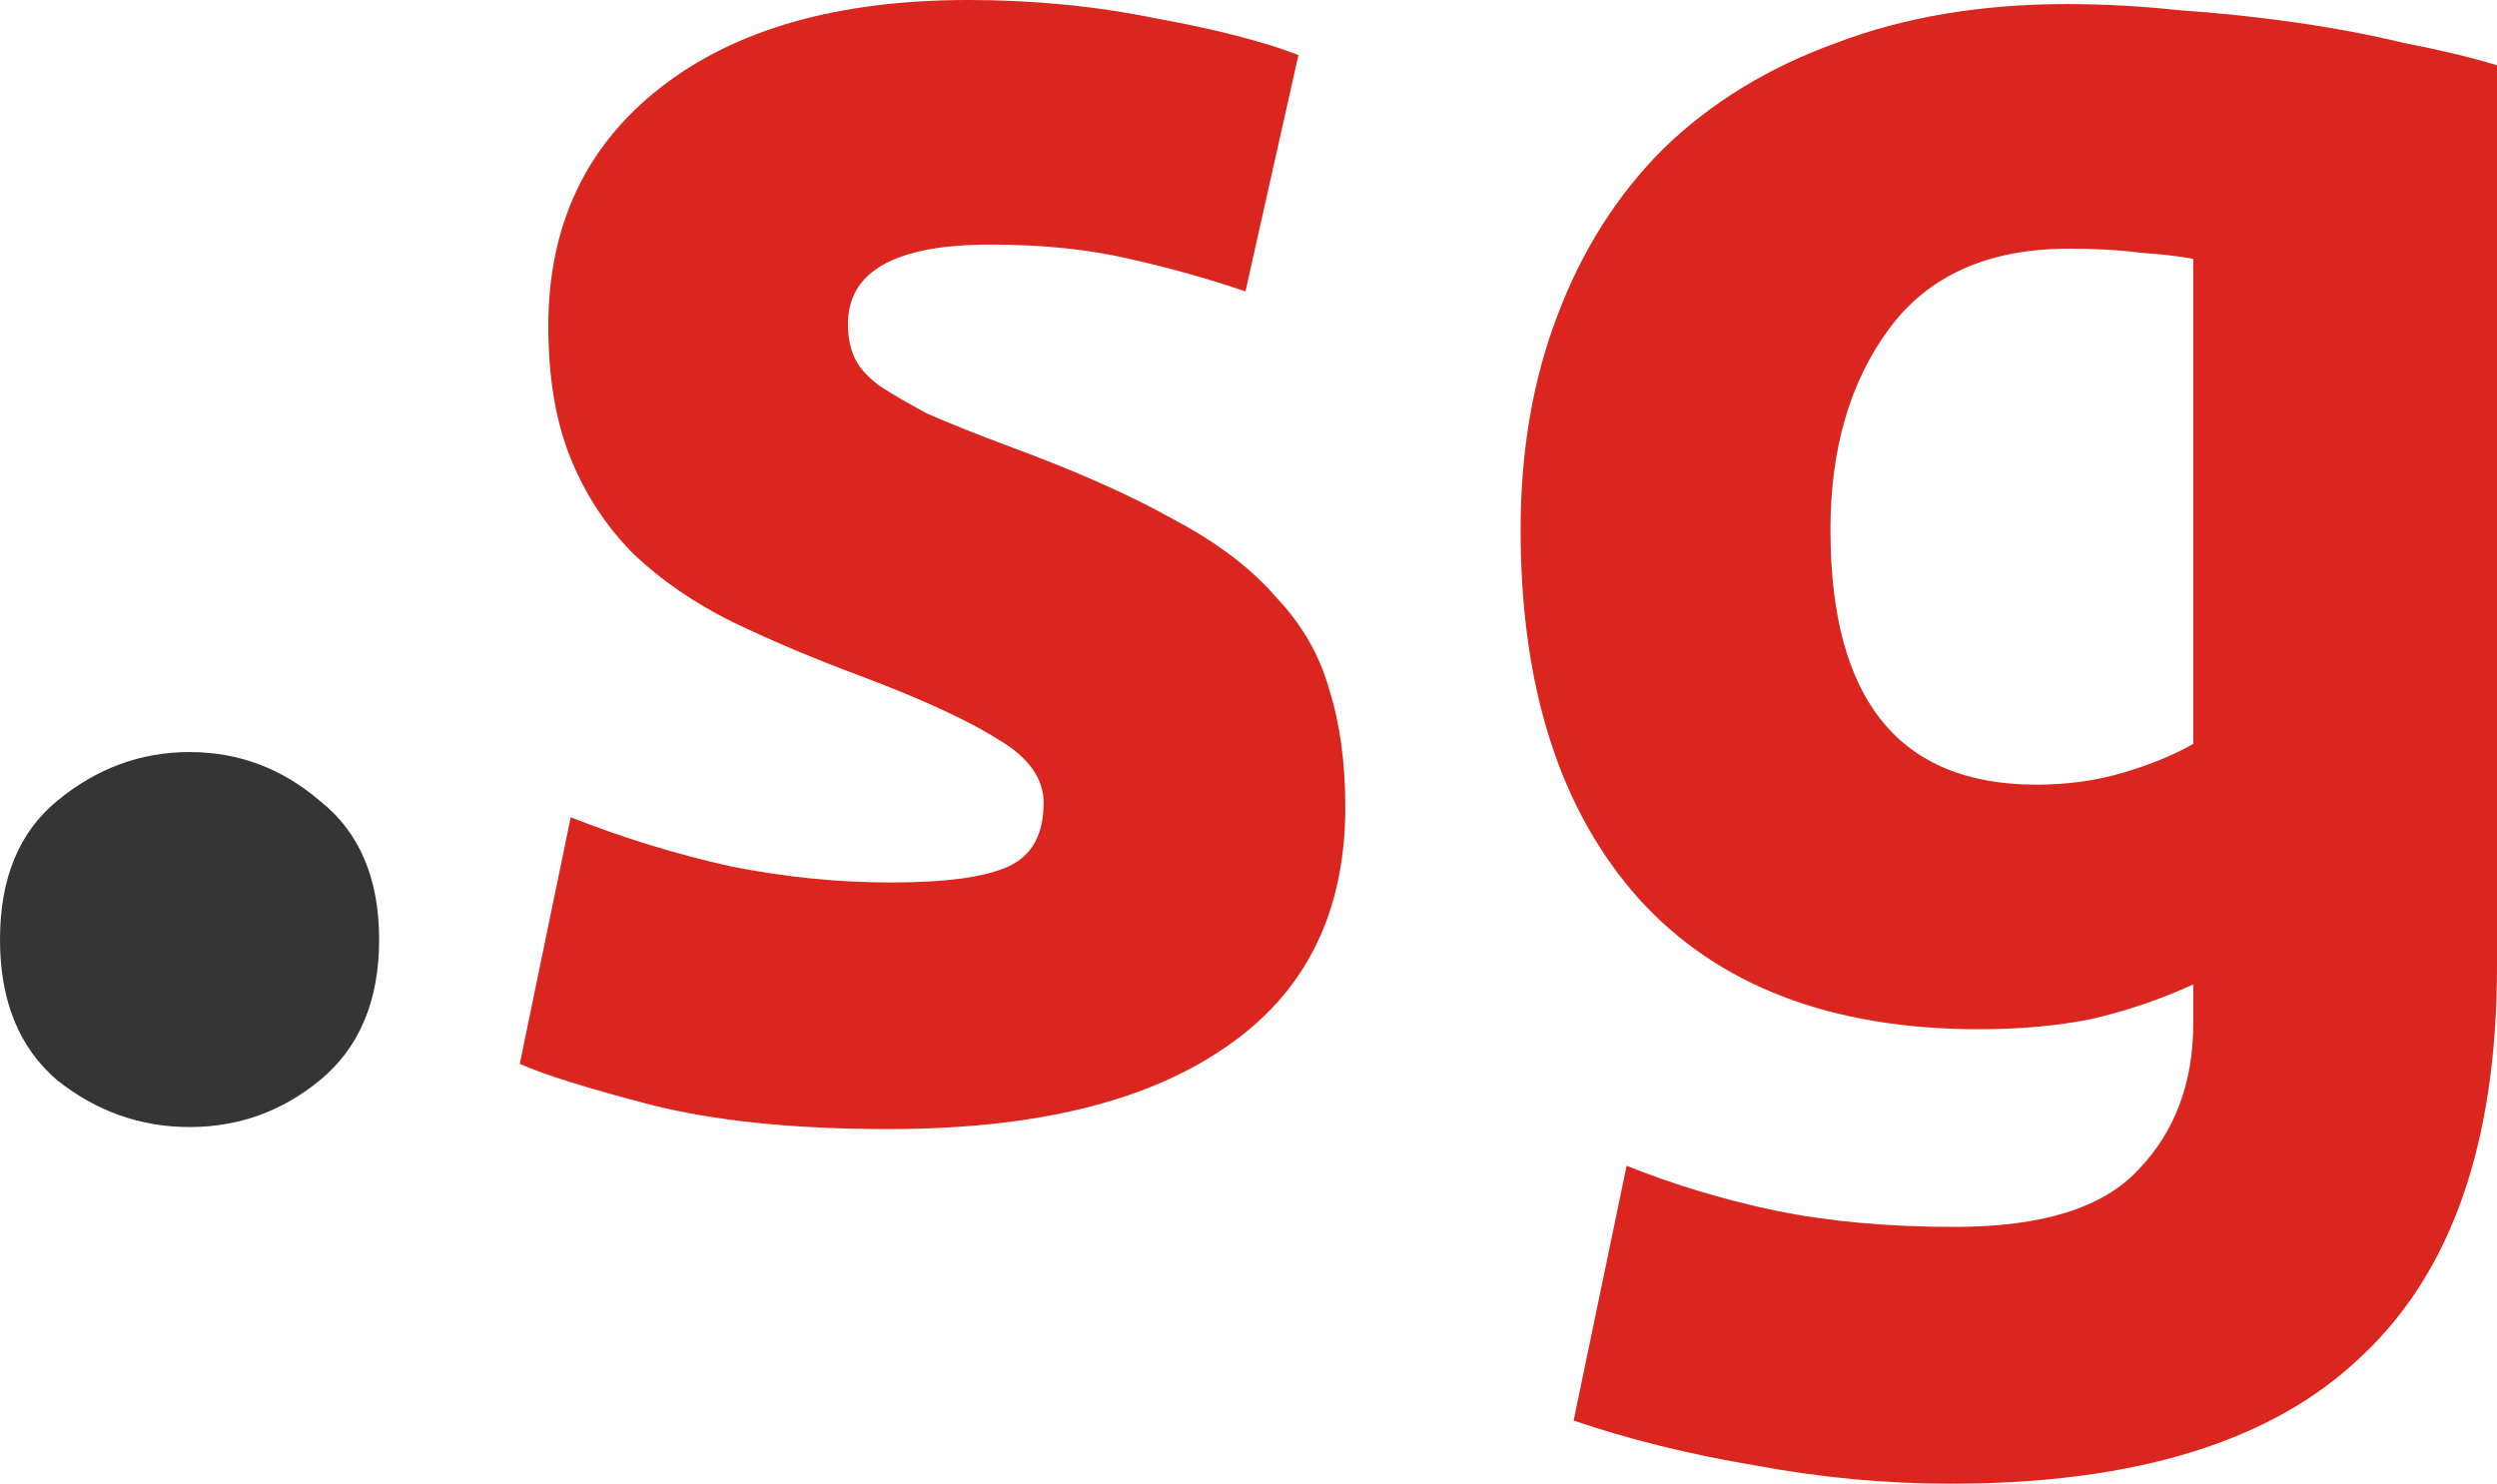
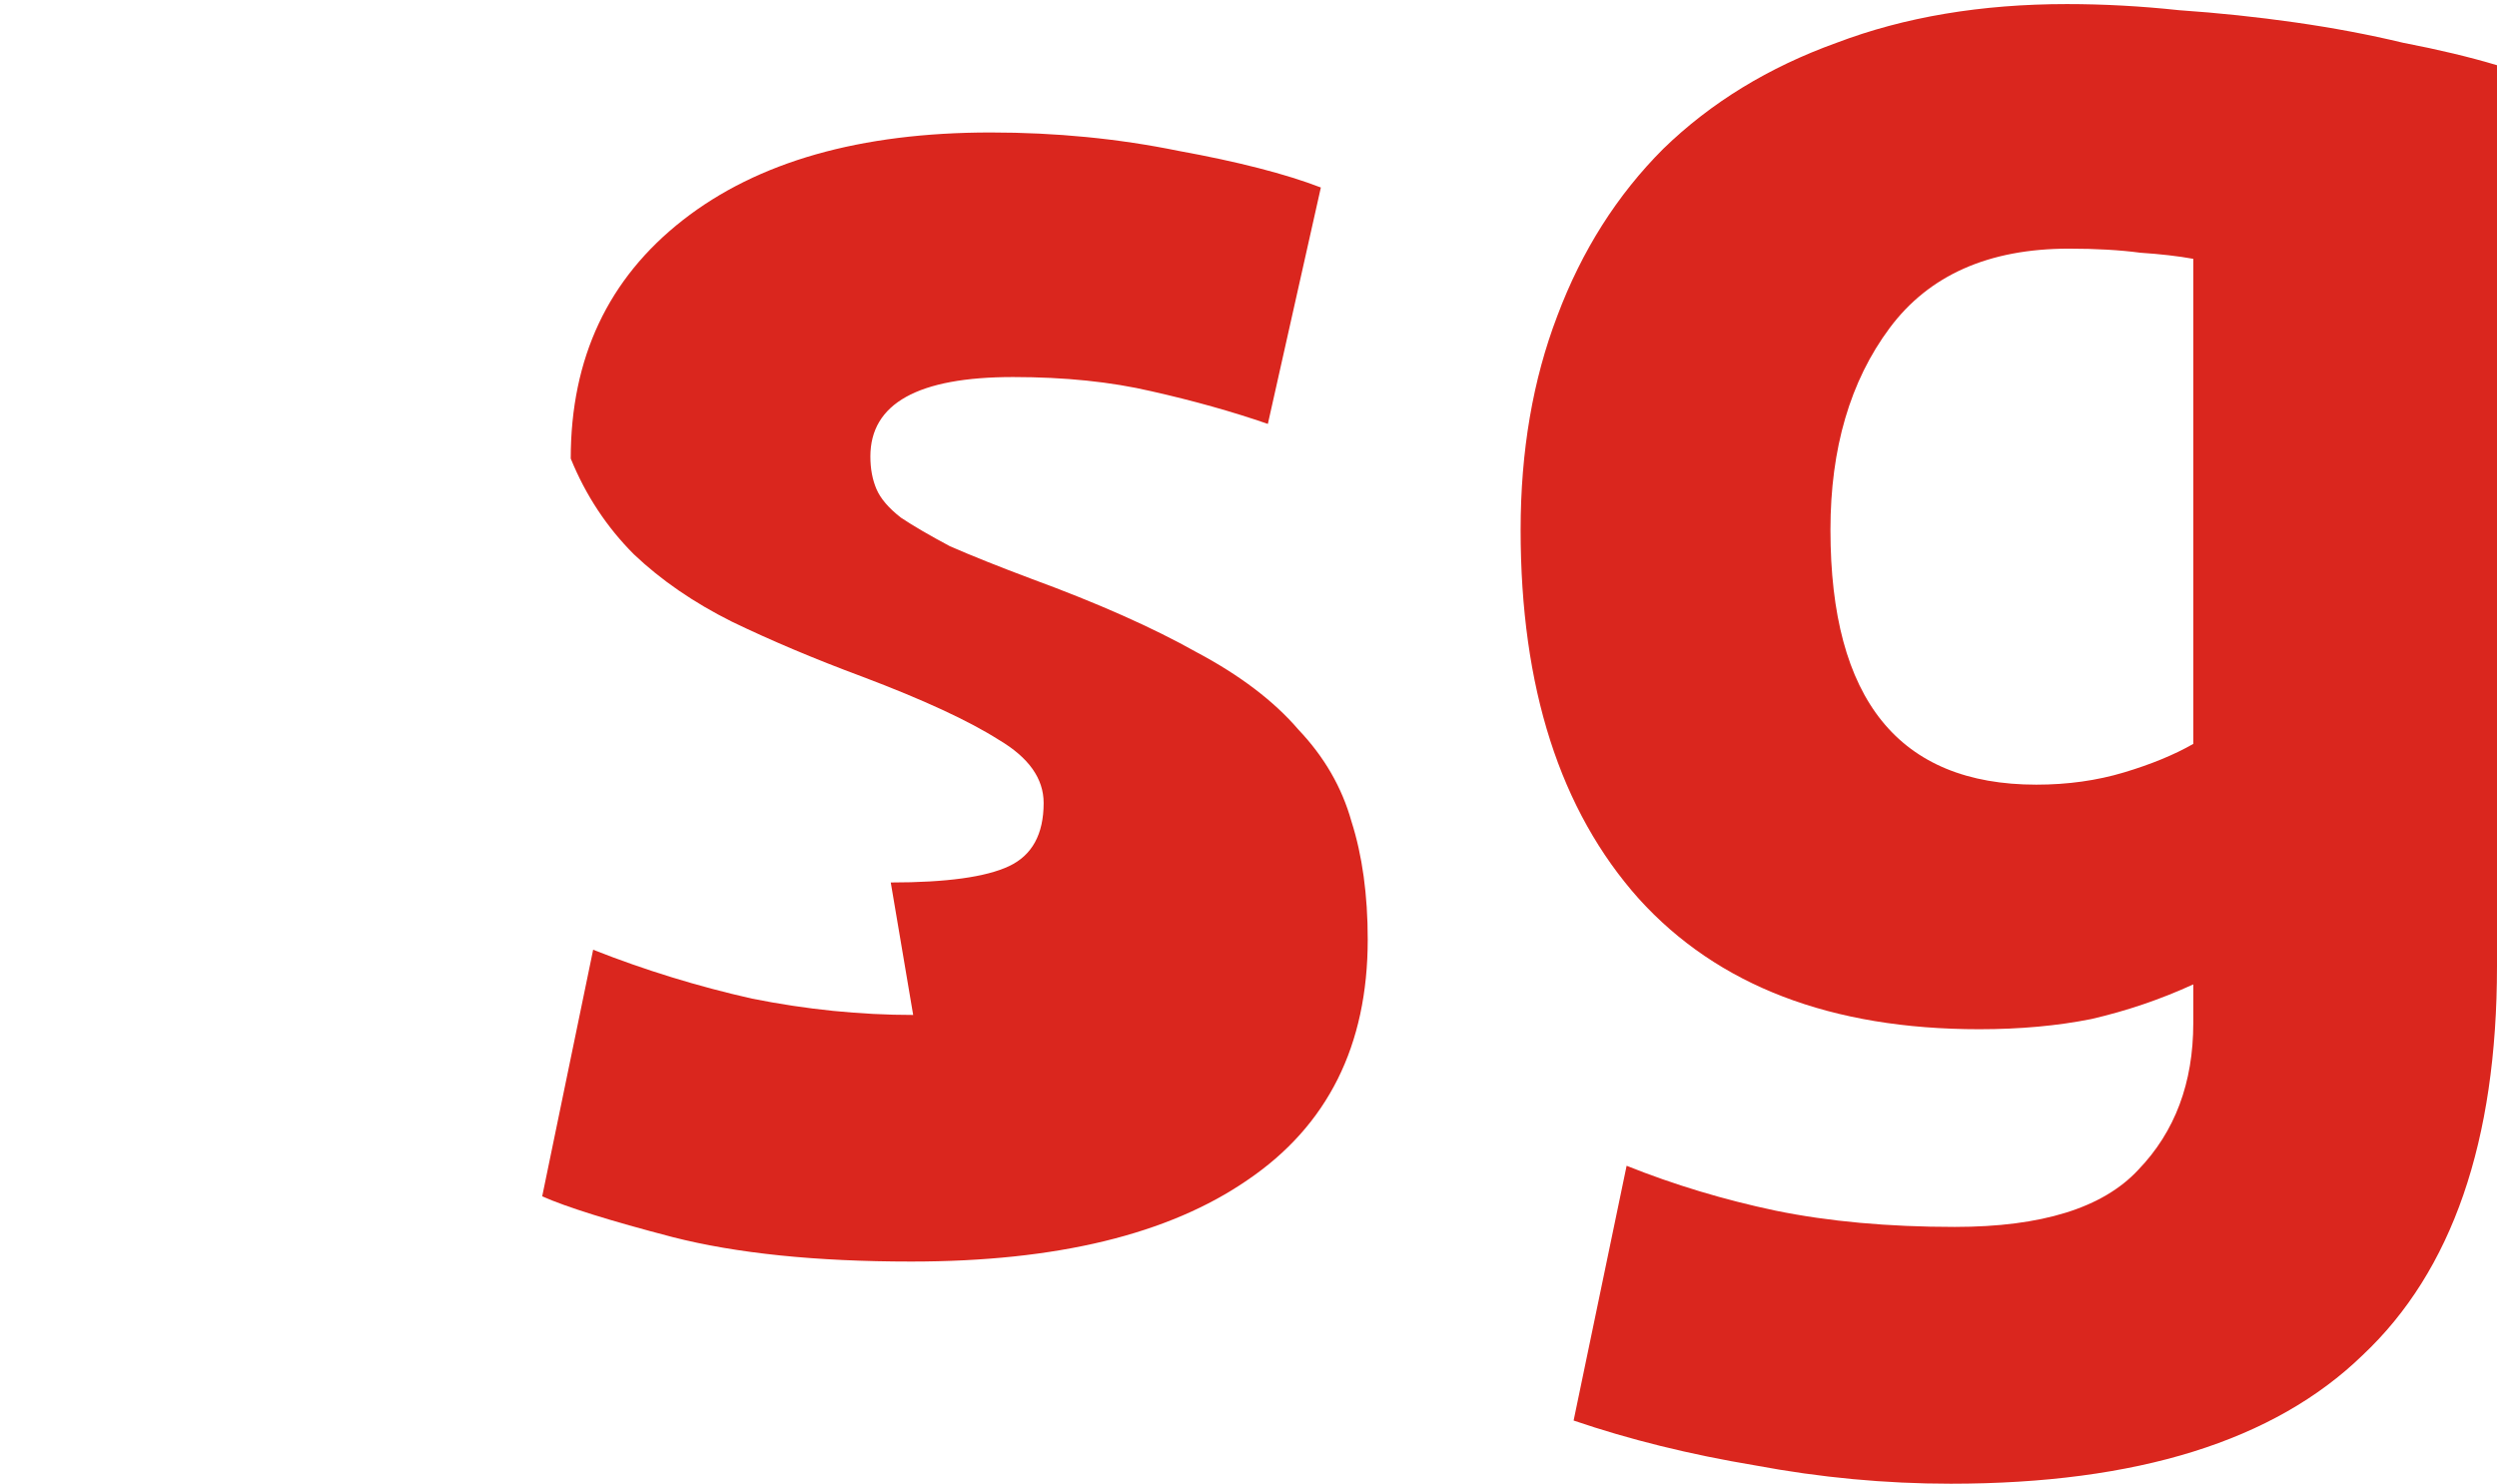
<svg xmlns="http://www.w3.org/2000/svg" id="svg1" width="235.2" height="139.776" viewBox="0 0 235.2 139.776">
  <path id="path3" d="m172.416 49.92q0 24 19.392 24 4.416 0 8.256-1.152t6.528-2.688v-45.696q-2.112-0.384-4.992-0.576-2.88-0.384-6.72-0.384-11.328 0-16.896 7.488t-5.568 19.008zm62.784 41.088q0 24.768-12.672 36.672-12.48 12.096-38.784 12.096-9.216 0-18.432-1.728-9.216-1.536-17.088-4.224l4.992-24q6.72 2.688 14.016 4.224 7.488 1.536 16.896 1.536 12.288 0 17.28-5.376 5.184-5.376 5.184-13.824v-3.648q-4.608 2.112-9.6 3.264-4.8 0.96-10.56 0.96-20.928 0-32.064-12.288-11.136-12.48-11.136-34.752 0-11.136 3.456-20.16 3.456-9.216 9.984-15.744 6.72-6.528 16.32-9.984 9.6-3.648 21.696-3.648 5.184 0 10.56 0.576 5.568 0.384 10.944 1.152t10.176 1.92q4.992 0.96 8.832 2.112z" style="fill:#da261e" />
-   <path id="path2" d="m83.904 83.136q7.872 0 11.136-1.536t3.264-5.952q0-3.456-4.224-5.952-4.224-2.688-12.864-5.952-6.72-2.496-12.288-5.184-5.376-2.688-9.216-6.336-3.84-3.84-5.952-9.024t-2.112-12.48q0-14.208 10.56-22.464t28.992-8.256q9.216 0 17.664 1.728 8.448 1.536 13.44 3.456l-4.992 22.272q-4.992-1.728-10.944-3.072-5.76-1.344-13.056-1.344-13.44 0-13.44 7.488 0 1.728 0.576 3.072t2.304 2.688q1.728 1.152 4.608 2.688 3.072 1.344 7.68 3.072 9.408 3.456 15.552 6.912 6.144 3.264 9.6 7.296 3.648 3.84 4.992 8.64 1.536 4.8 1.536 11.136 0 14.976-11.328 22.656-11.136 7.68-31.68 7.68-13.44 0-22.464-2.304-8.832-2.304-12.288-3.84l4.8-23.232q7.296 2.88 14.976 4.608 7.68 1.536 15.168 1.536z" style="fill:#da261e" />
-   <path id="path1" d="m35.712 88.512q0 8.64-5.568 13.248-5.376 4.416-12.288 4.416t-12.48-4.416q-5.376-4.608-5.376-13.248t5.376-13.056q5.568-4.608 12.48-4.608t12.288 4.608q5.568 4.416 5.568 13.056z" style="fill:#353535" />
+   <path id="path2" d="m83.904 83.136q7.872 0 11.136-1.536t3.264-5.952q0-3.456-4.224-5.952-4.224-2.688-12.864-5.952-6.72-2.496-12.288-5.184-5.376-2.688-9.216-6.336-3.84-3.84-5.952-9.024q0-14.208 10.56-22.464t28.992-8.256q9.216 0 17.664 1.728 8.448 1.536 13.44 3.456l-4.992 22.272q-4.992-1.728-10.944-3.072-5.76-1.344-13.056-1.344-13.44 0-13.44 7.488 0 1.728 0.576 3.072t2.304 2.688q1.728 1.152 4.608 2.688 3.072 1.344 7.68 3.072 9.408 3.456 15.552 6.912 6.144 3.264 9.6 7.296 3.648 3.84 4.992 8.64 1.536 4.8 1.536 11.136 0 14.976-11.328 22.656-11.136 7.68-31.68 7.68-13.44 0-22.464-2.304-8.832-2.304-12.288-3.84l4.8-23.232q7.296 2.88 14.976 4.608 7.68 1.536 15.168 1.536z" style="fill:#da261e" />
</svg>